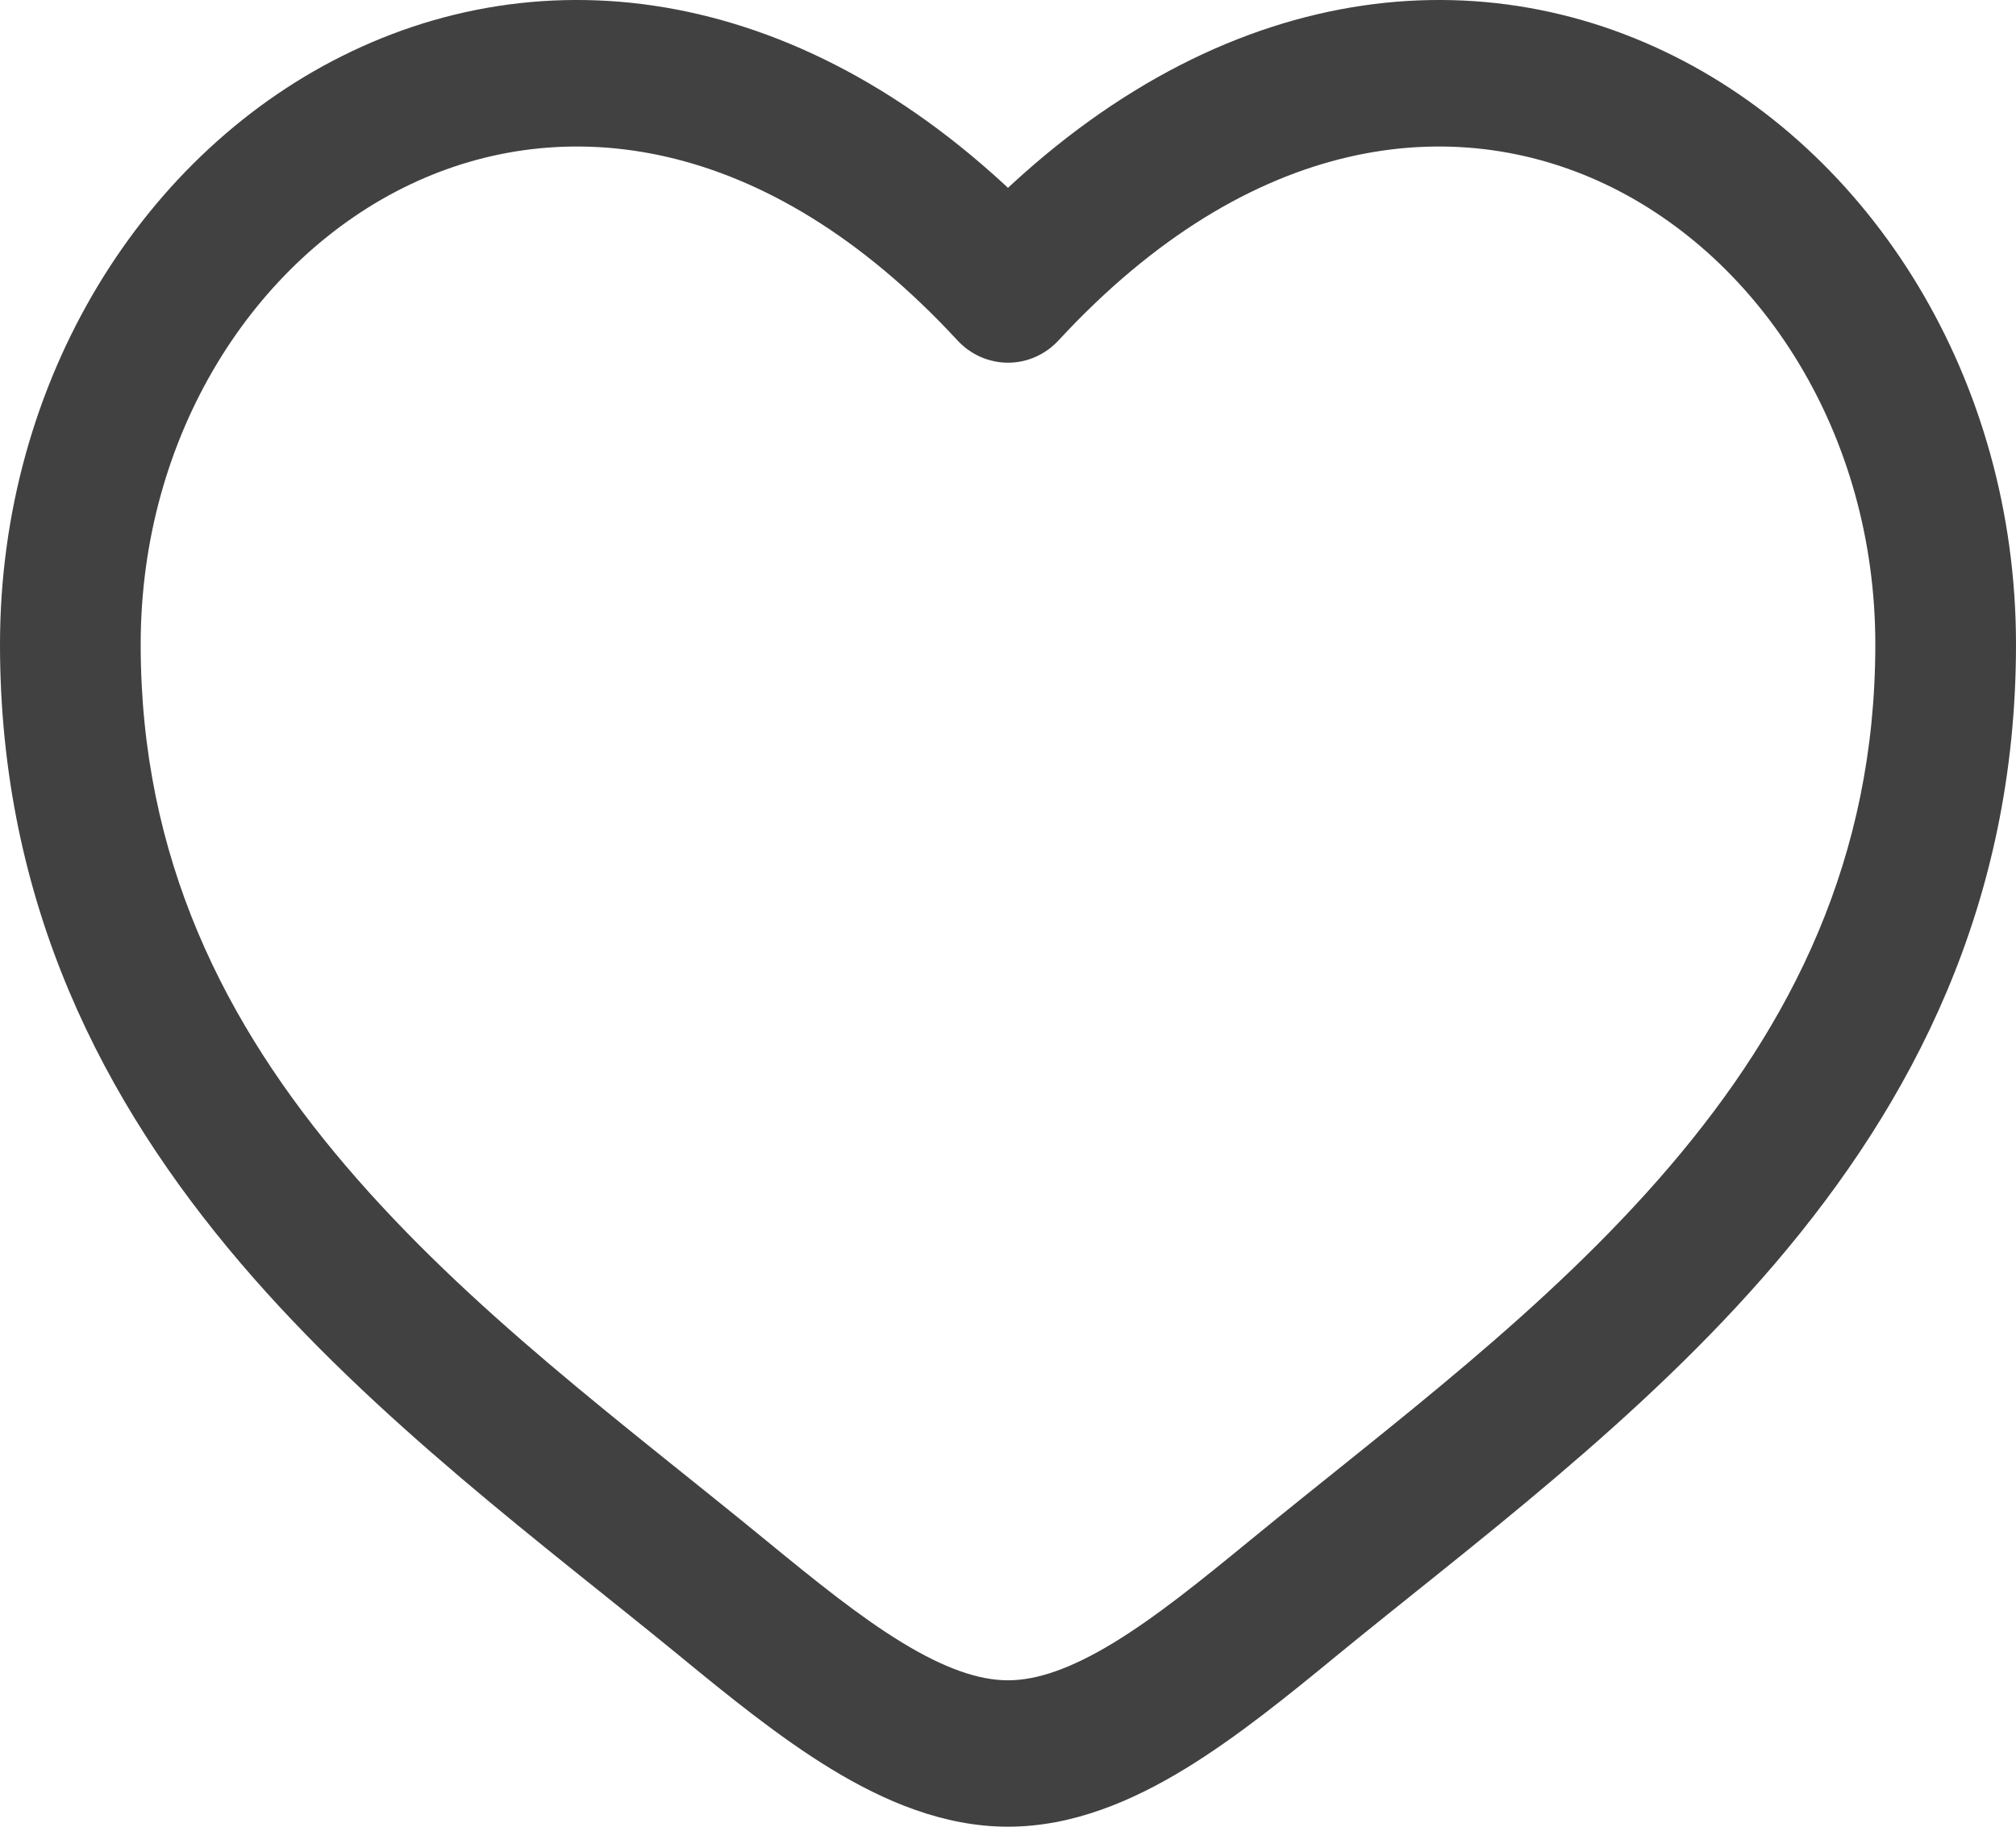
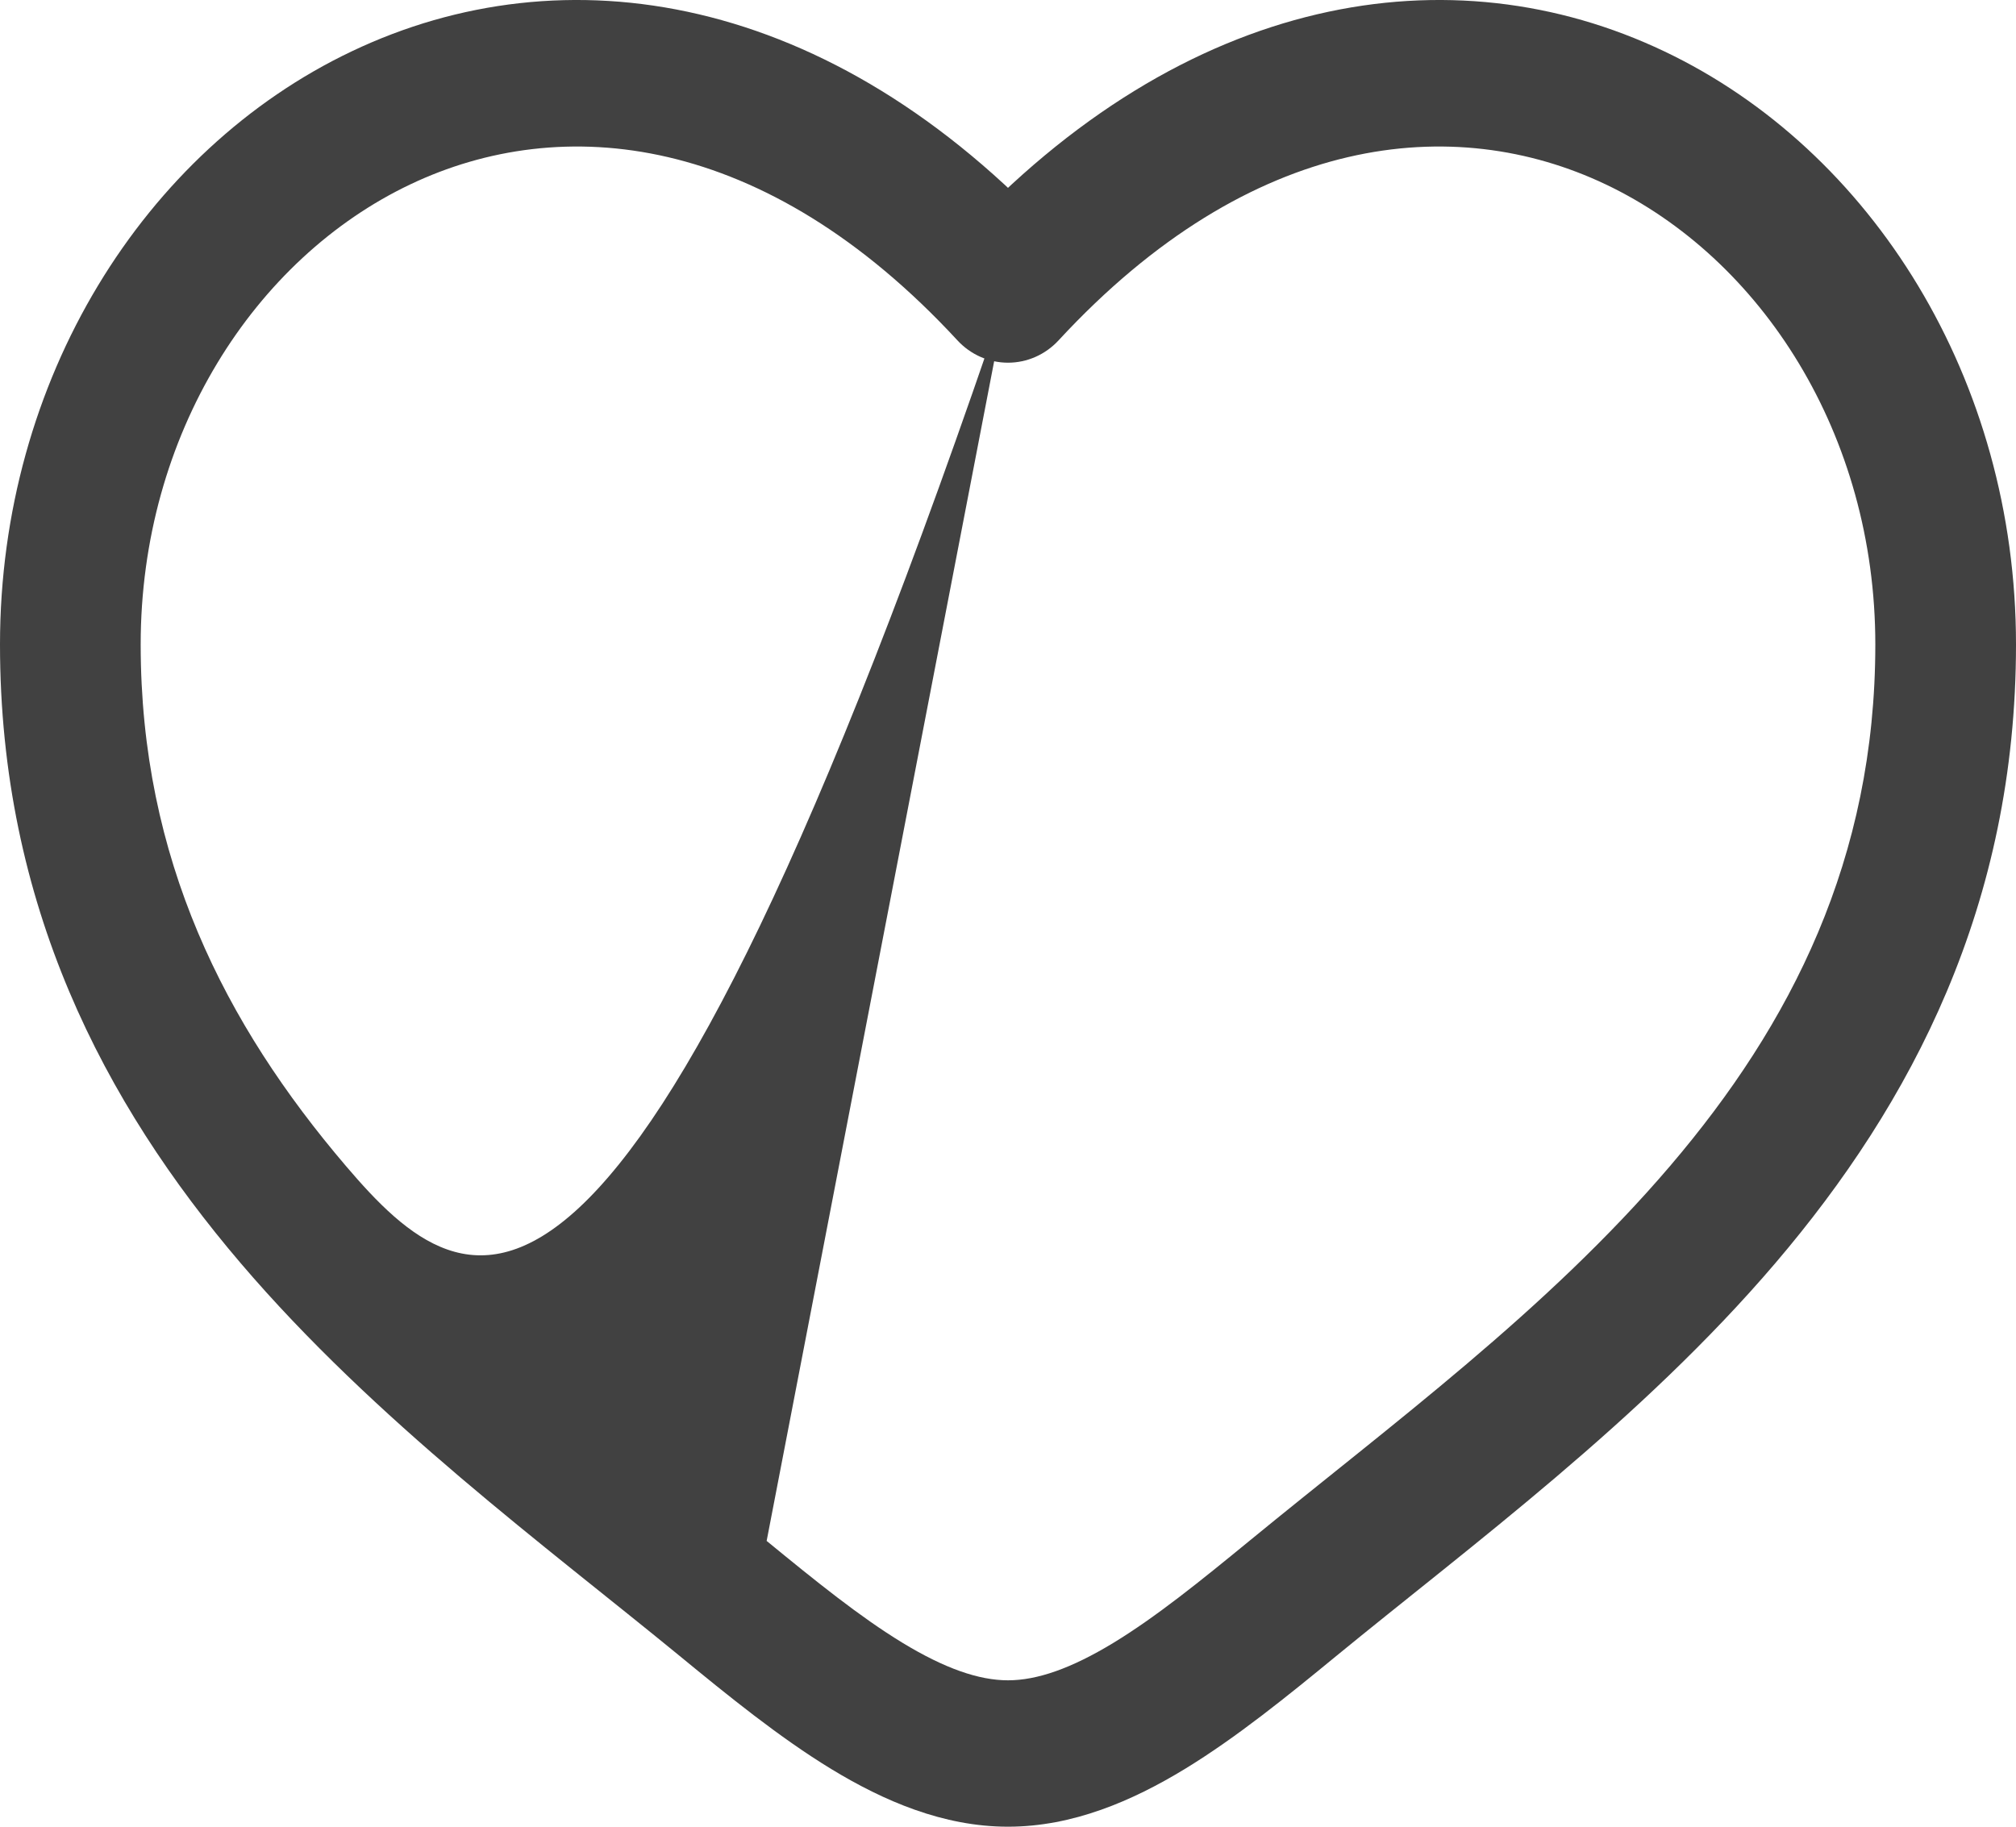
<svg xmlns="http://www.w3.org/2000/svg" width="32" height="29" viewBox="0 0 32 29" fill="none">
-   <path d="M16 4.596L15.196 5.402C15.406 5.63 15.697 5.758 16 5.758C16.303 5.758 16.594 5.63 16.804 5.402L16 4.596ZM12.169 24.463C9.913 22.612 7.446 20.804 5.49 18.51C3.571 16.26 2.233 13.636 2.233 10.231H0C0 14.361 1.653 17.512 3.82 20.053C5.949 22.549 8.663 24.546 10.787 26.288L12.169 24.463ZM2.233 10.231C2.233 6.898 4.041 4.103 6.511 2.928C8.909 1.787 12.133 2.089 15.196 5.402L16.804 3.79C13.17 -0.141 8.951 -0.789 5.583 0.815C2.284 2.384 0 6.029 0 10.231H2.233ZM10.787 26.288C11.549 26.914 12.368 27.581 13.197 28.086C14.026 28.59 14.972 29 16 29V26.676C15.539 26.676 14.997 26.489 14.323 26.079C13.65 25.669 12.952 25.105 12.169 24.463L10.787 26.288ZM21.213 26.288C23.337 24.546 26.051 22.549 28.18 20.053C30.347 17.512 32 14.361 32 10.231H29.767C29.767 13.636 28.429 16.26 26.51 18.51C24.553 20.804 22.087 22.612 19.831 24.463L21.213 26.288ZM32 10.231C32 6.029 29.716 2.384 26.417 0.815C23.049 -0.789 18.83 -0.141 15.196 3.79L16.804 5.402C19.867 2.089 23.09 1.787 25.489 2.928C27.959 4.103 29.767 6.898 29.767 10.231H32ZM19.831 24.463C19.048 25.105 18.35 25.669 17.677 26.079C17.003 26.489 16.461 26.676 16 26.676V29C17.028 29 17.974 28.59 18.803 28.086C19.632 27.581 20.451 26.914 21.213 26.288L19.831 24.463Z" fill="#414141" />
+   <path d="M16 4.596L15.196 5.402C15.406 5.63 15.697 5.758 16 5.758C16.303 5.758 16.594 5.63 16.804 5.402L16 4.596ZC9.913 22.612 7.446 20.804 5.49 18.51C3.571 16.26 2.233 13.636 2.233 10.231H0C0 14.361 1.653 17.512 3.82 20.053C5.949 22.549 8.663 24.546 10.787 26.288L12.169 24.463ZM2.233 10.231C2.233 6.898 4.041 4.103 6.511 2.928C8.909 1.787 12.133 2.089 15.196 5.402L16.804 3.79C13.17 -0.141 8.951 -0.789 5.583 0.815C2.284 2.384 0 6.029 0 10.231H2.233ZM10.787 26.288C11.549 26.914 12.368 27.581 13.197 28.086C14.026 28.59 14.972 29 16 29V26.676C15.539 26.676 14.997 26.489 14.323 26.079C13.65 25.669 12.952 25.105 12.169 24.463L10.787 26.288ZM21.213 26.288C23.337 24.546 26.051 22.549 28.18 20.053C30.347 17.512 32 14.361 32 10.231H29.767C29.767 13.636 28.429 16.26 26.51 18.51C24.553 20.804 22.087 22.612 19.831 24.463L21.213 26.288ZM32 10.231C32 6.029 29.716 2.384 26.417 0.815C23.049 -0.789 18.83 -0.141 15.196 3.79L16.804 5.402C19.867 2.089 23.09 1.787 25.489 2.928C27.959 4.103 29.767 6.898 29.767 10.231H32ZM19.831 24.463C19.048 25.105 18.35 25.669 17.677 26.079C17.003 26.489 16.461 26.676 16 26.676V29C17.028 29 17.974 28.59 18.803 28.086C19.632 27.581 20.451 26.914 21.213 26.288L19.831 24.463Z" fill="#414141" />
</svg>